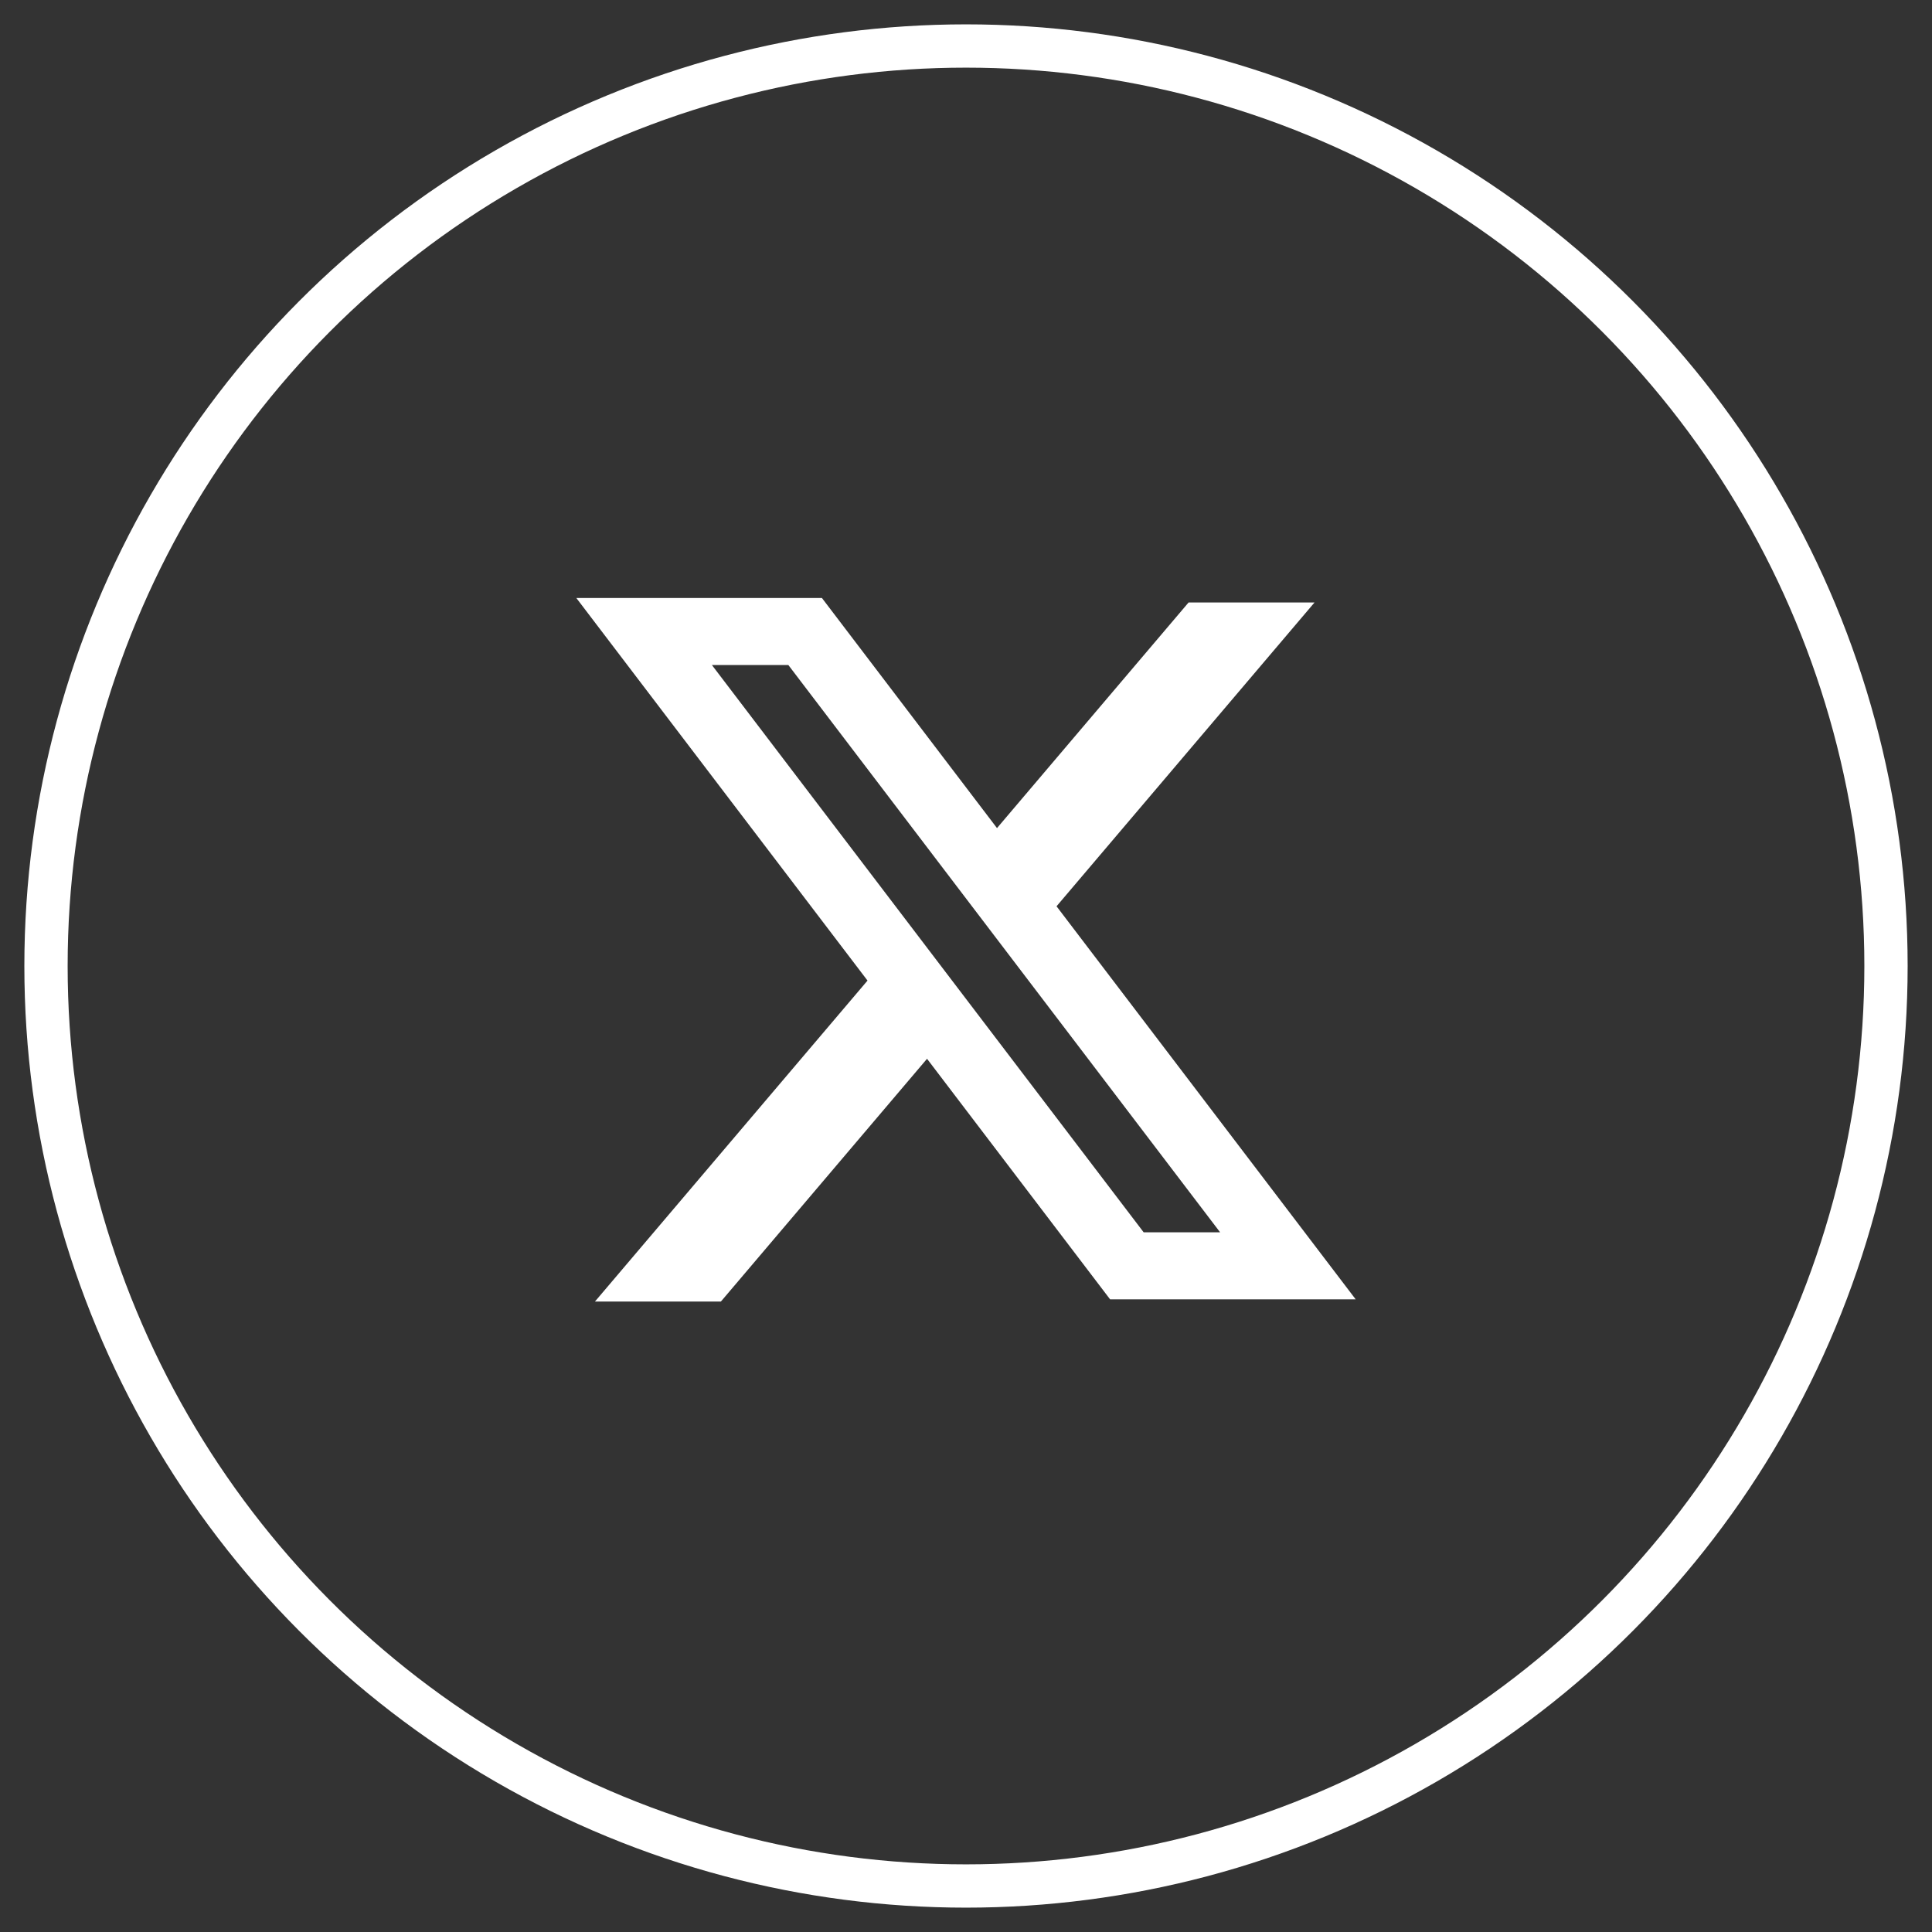
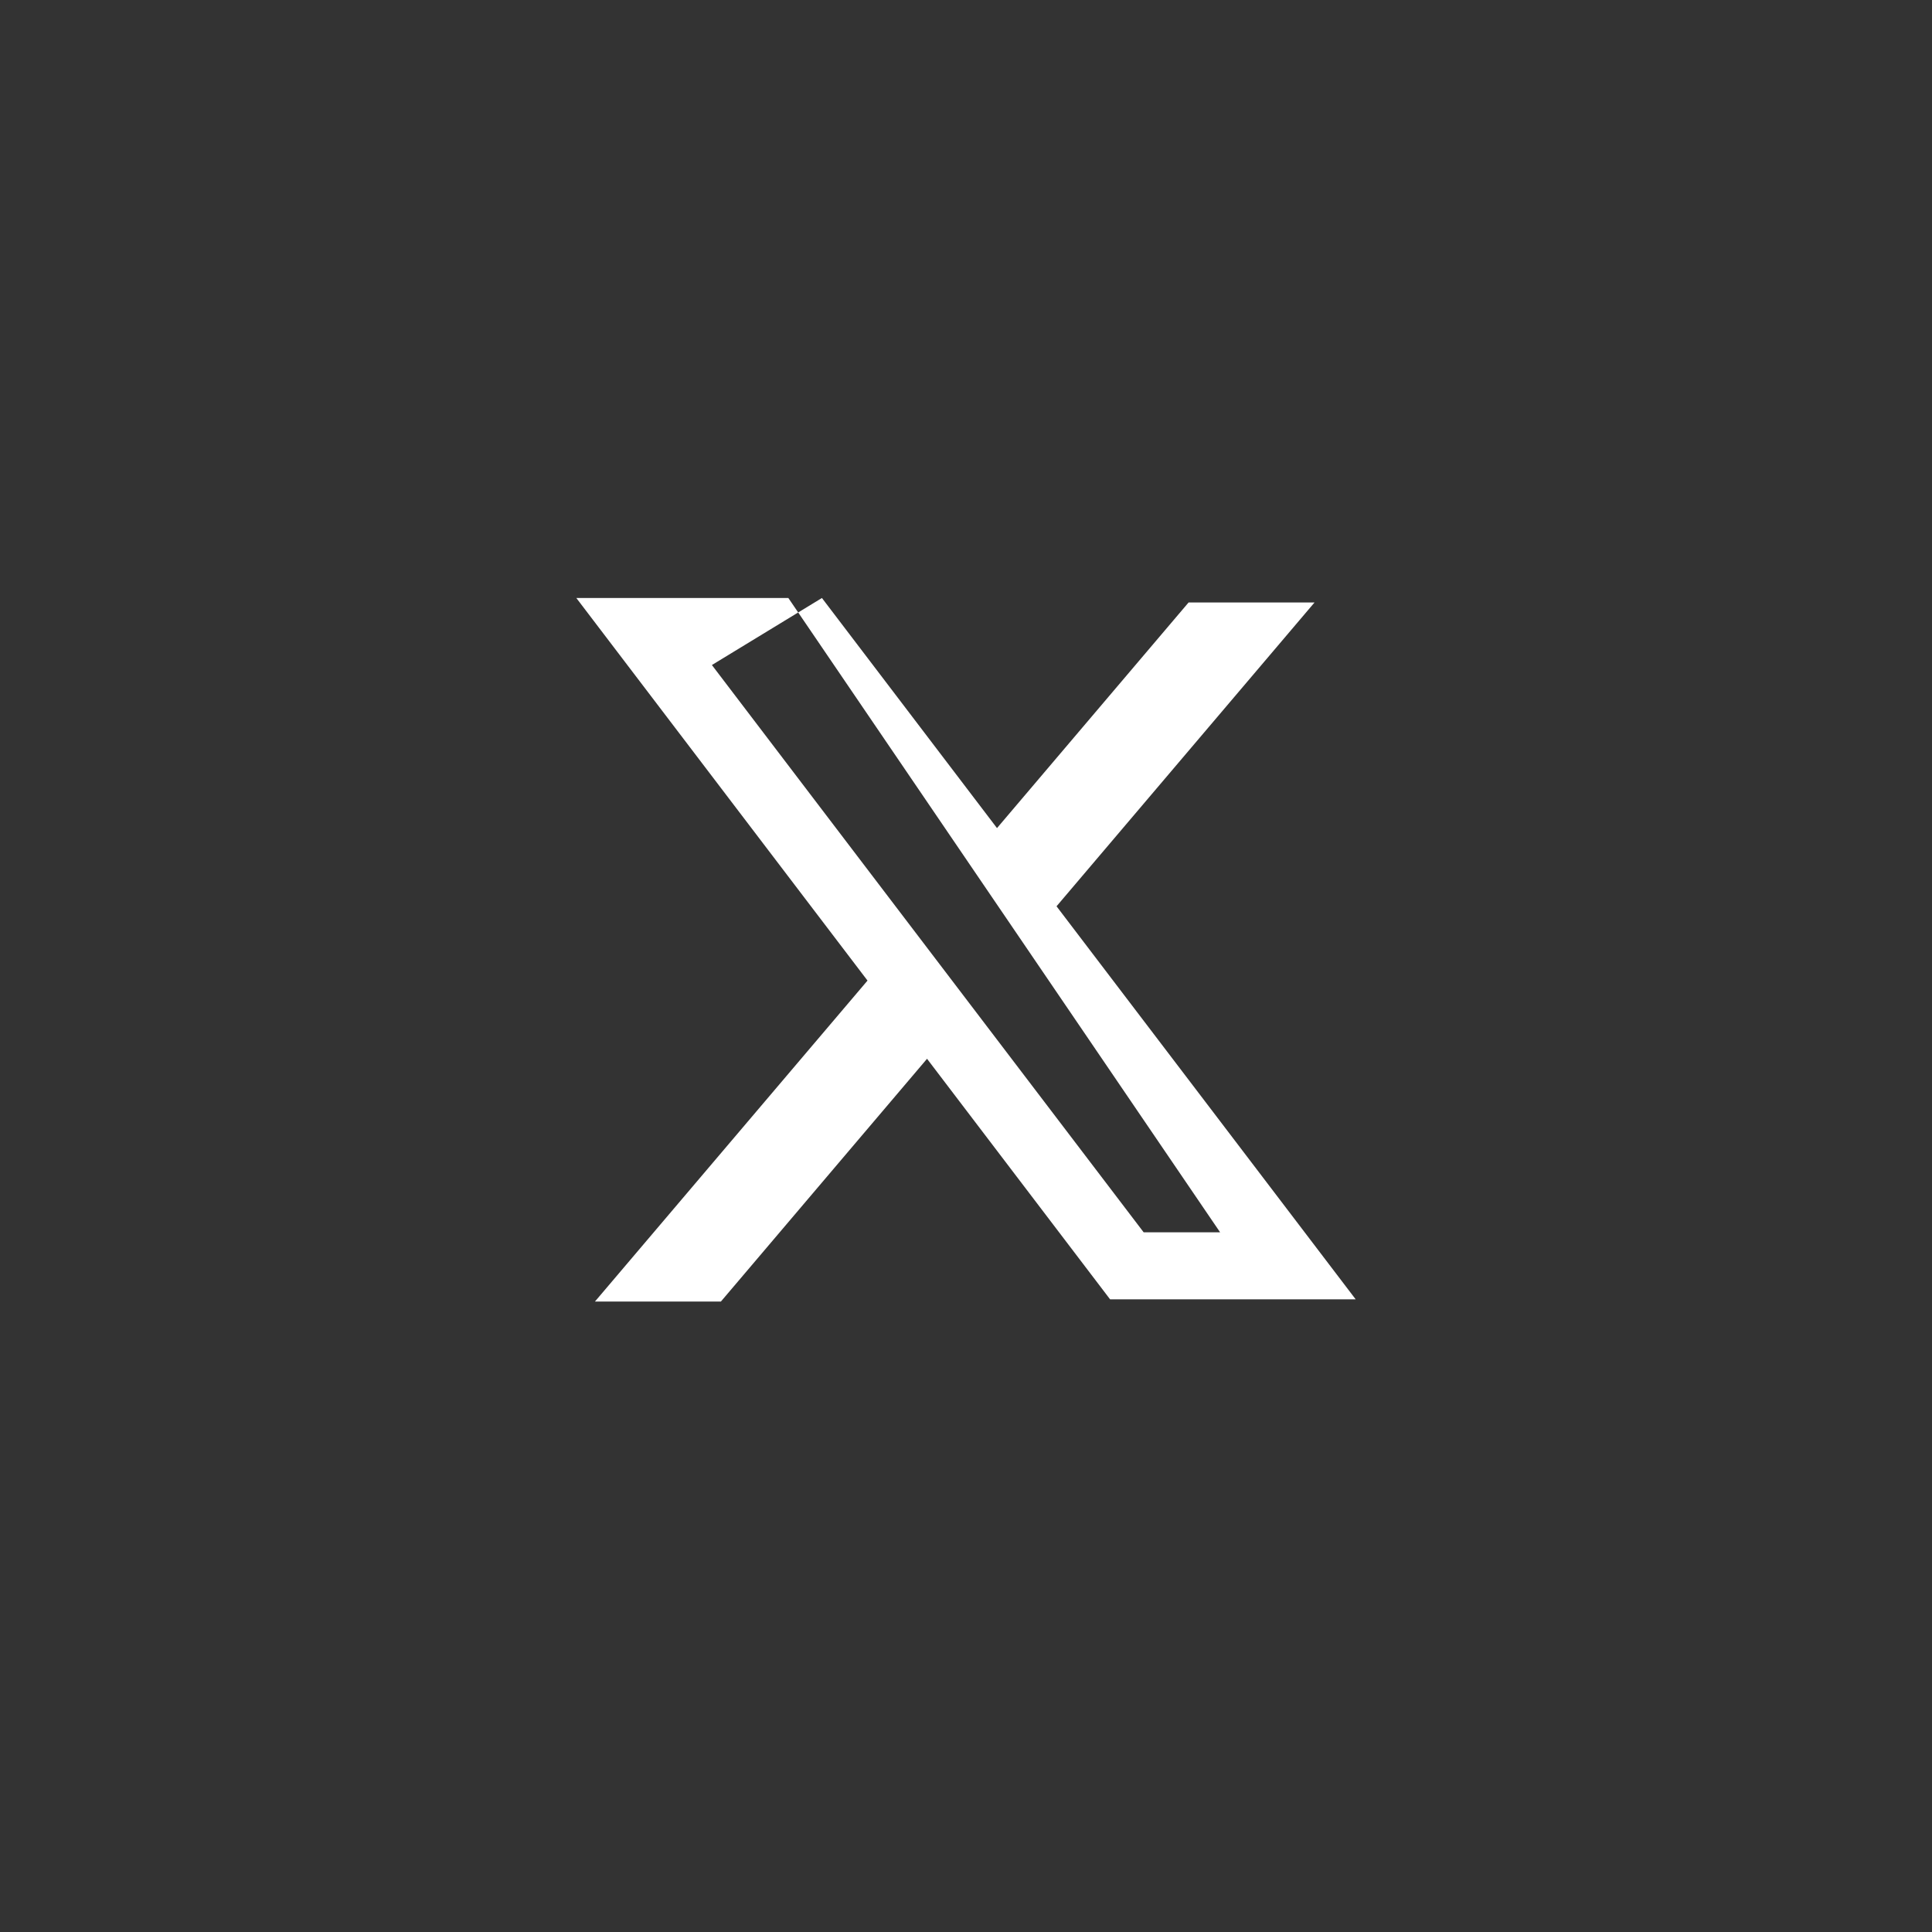
<svg xmlns="http://www.w3.org/2000/svg" width="42" height="42" viewBox="0 0 42 42" fill="none">
  <rect x="0" y="0" width="42" height="42" fill="#333333" stroke="none" />
-   <circle cx="21" cy="21" r="20" stroke="white" stroke-width="0.941" />
-   <path fill-rule="evenodd" clip-rule="evenodd" d="M17.868 13H12.529L18.859 21.317L12.934 28.294H15.672L20.153 23.017L24.132 28.246H29.471L22.957 19.687L22.968 19.702L28.577 13.097H25.839L21.674 18.002L17.868 13ZM15.476 14.457H17.138L26.524 26.789H24.862L15.476 14.457Z" fill="white" />
+   <path fill-rule="evenodd" clip-rule="evenodd" d="M17.868 13H12.529L18.859 21.317L12.934 28.294H15.672L20.153 23.017L24.132 28.246H29.471L22.957 19.687L22.968 19.702L28.577 13.097H25.839L21.674 18.002L17.868 13ZH17.138L26.524 26.789H24.862L15.476 14.457Z" fill="white" />
</svg>